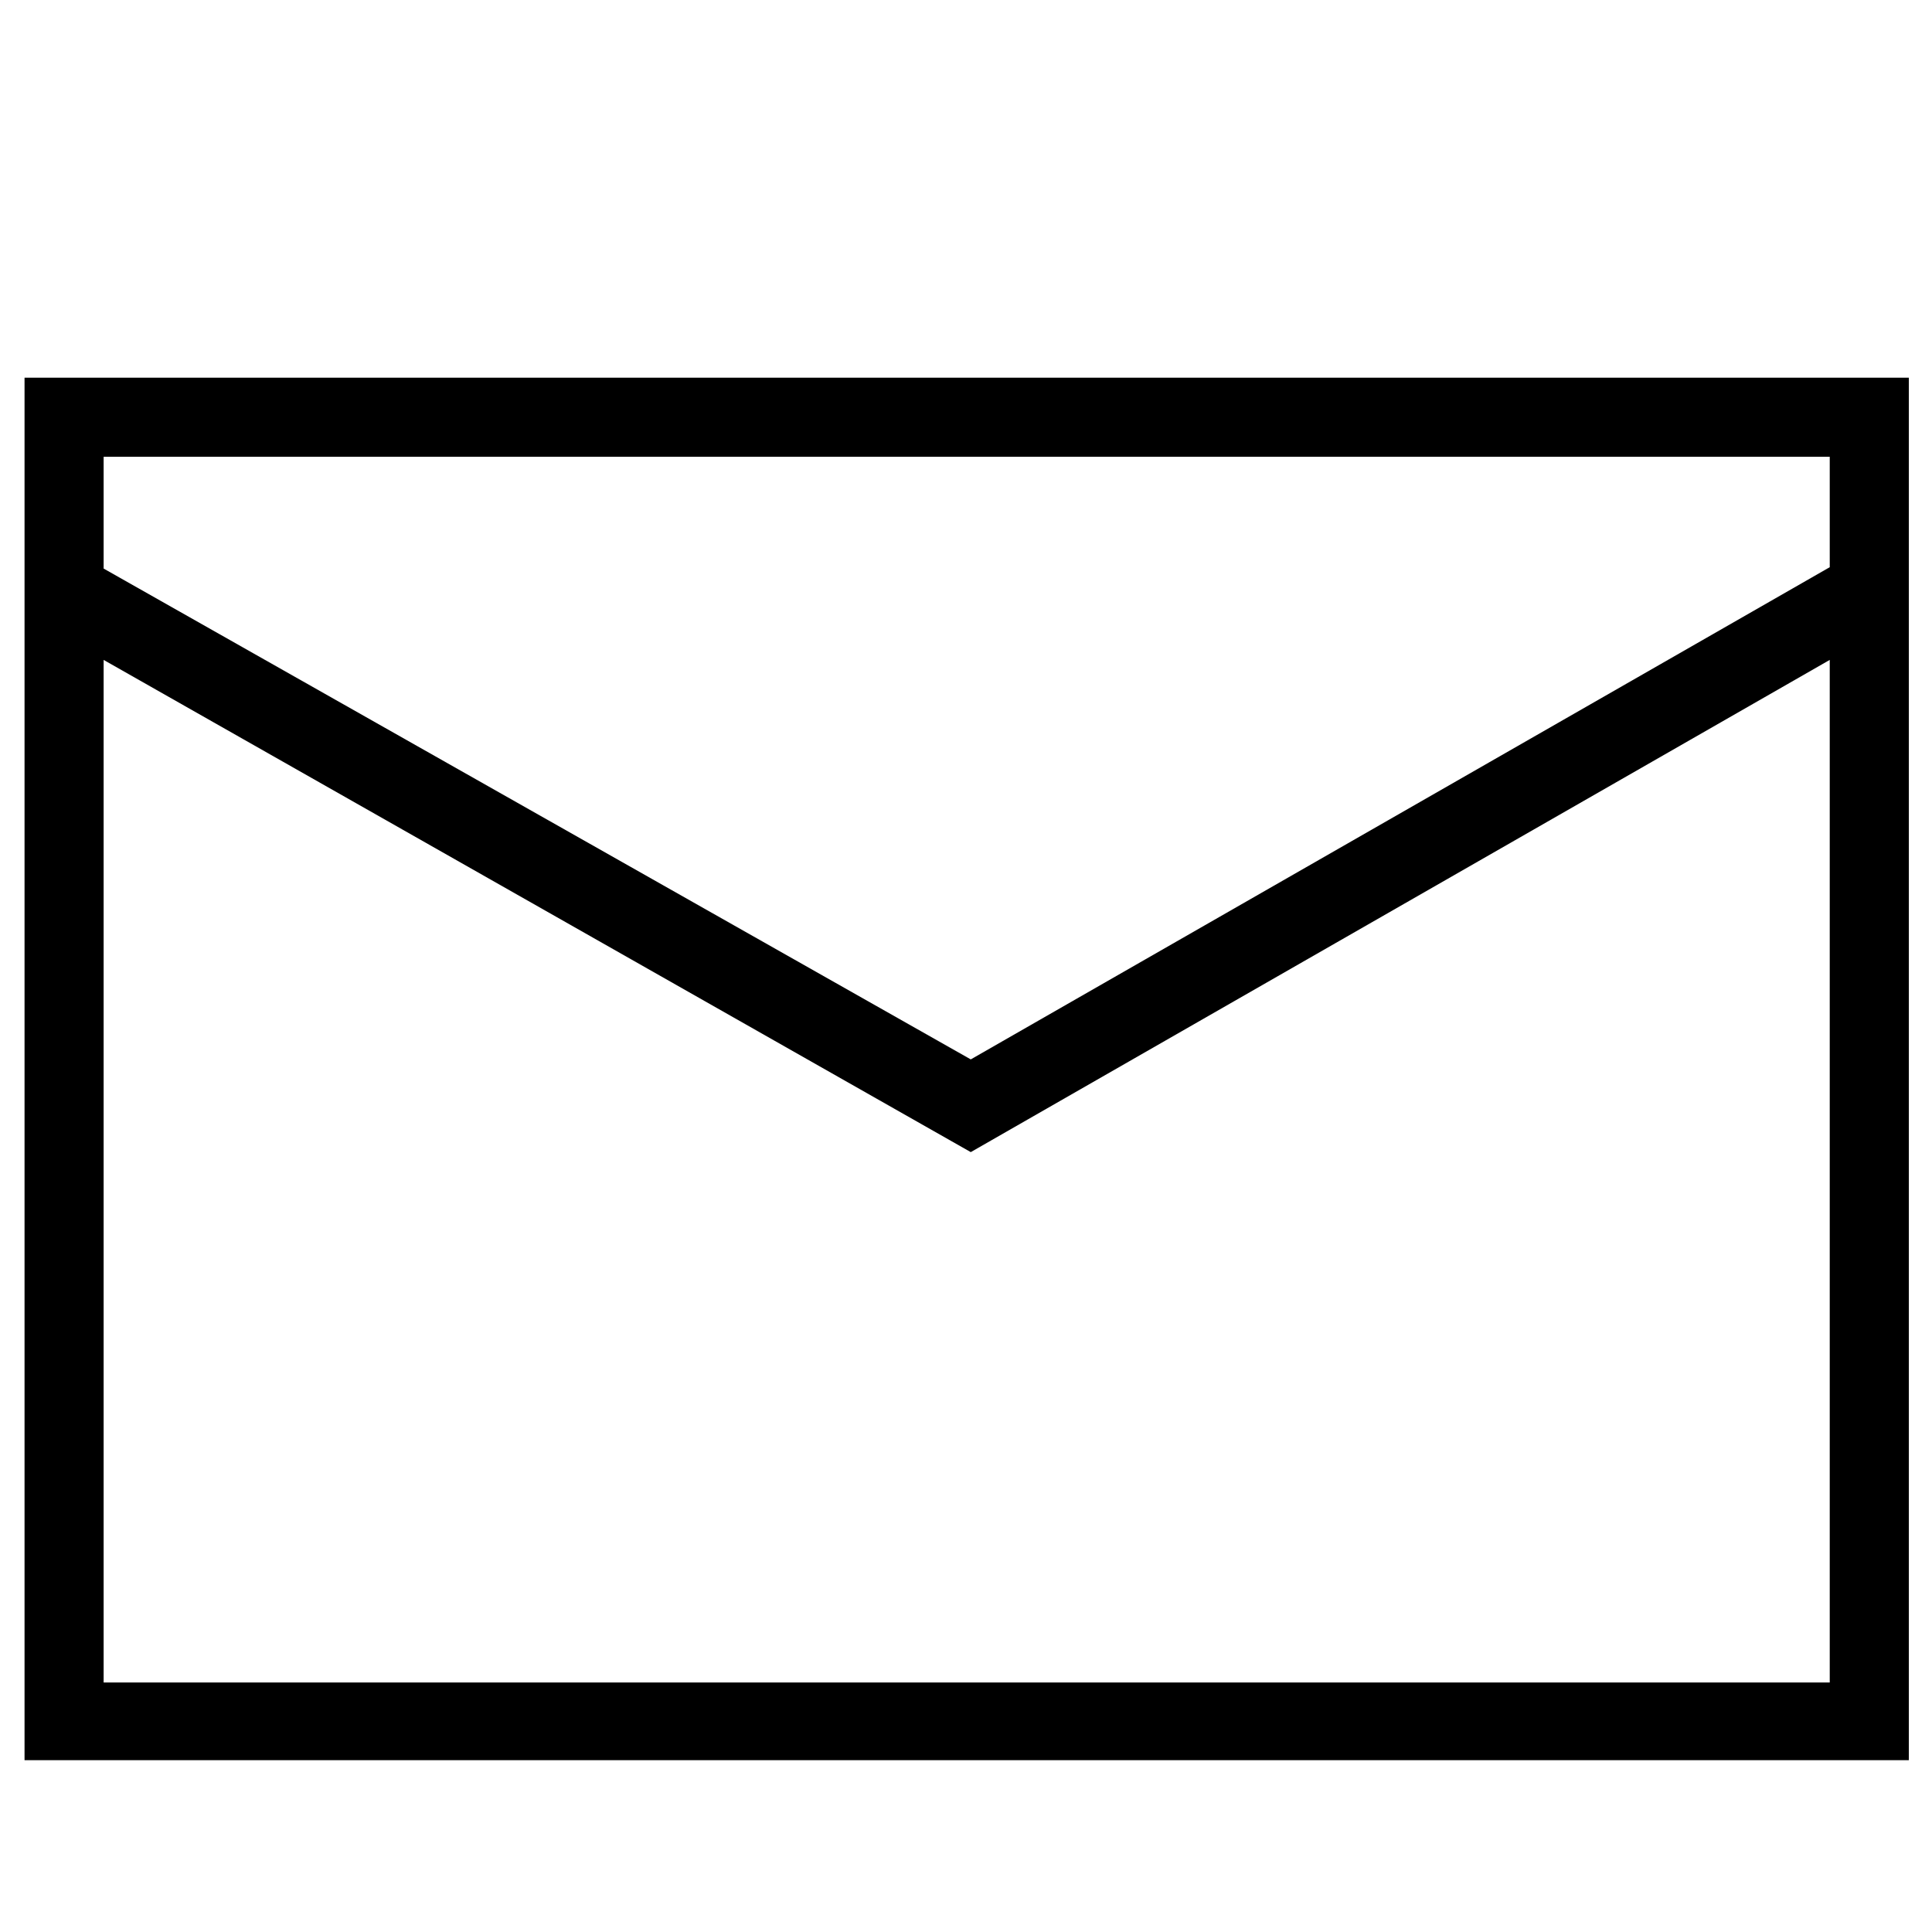
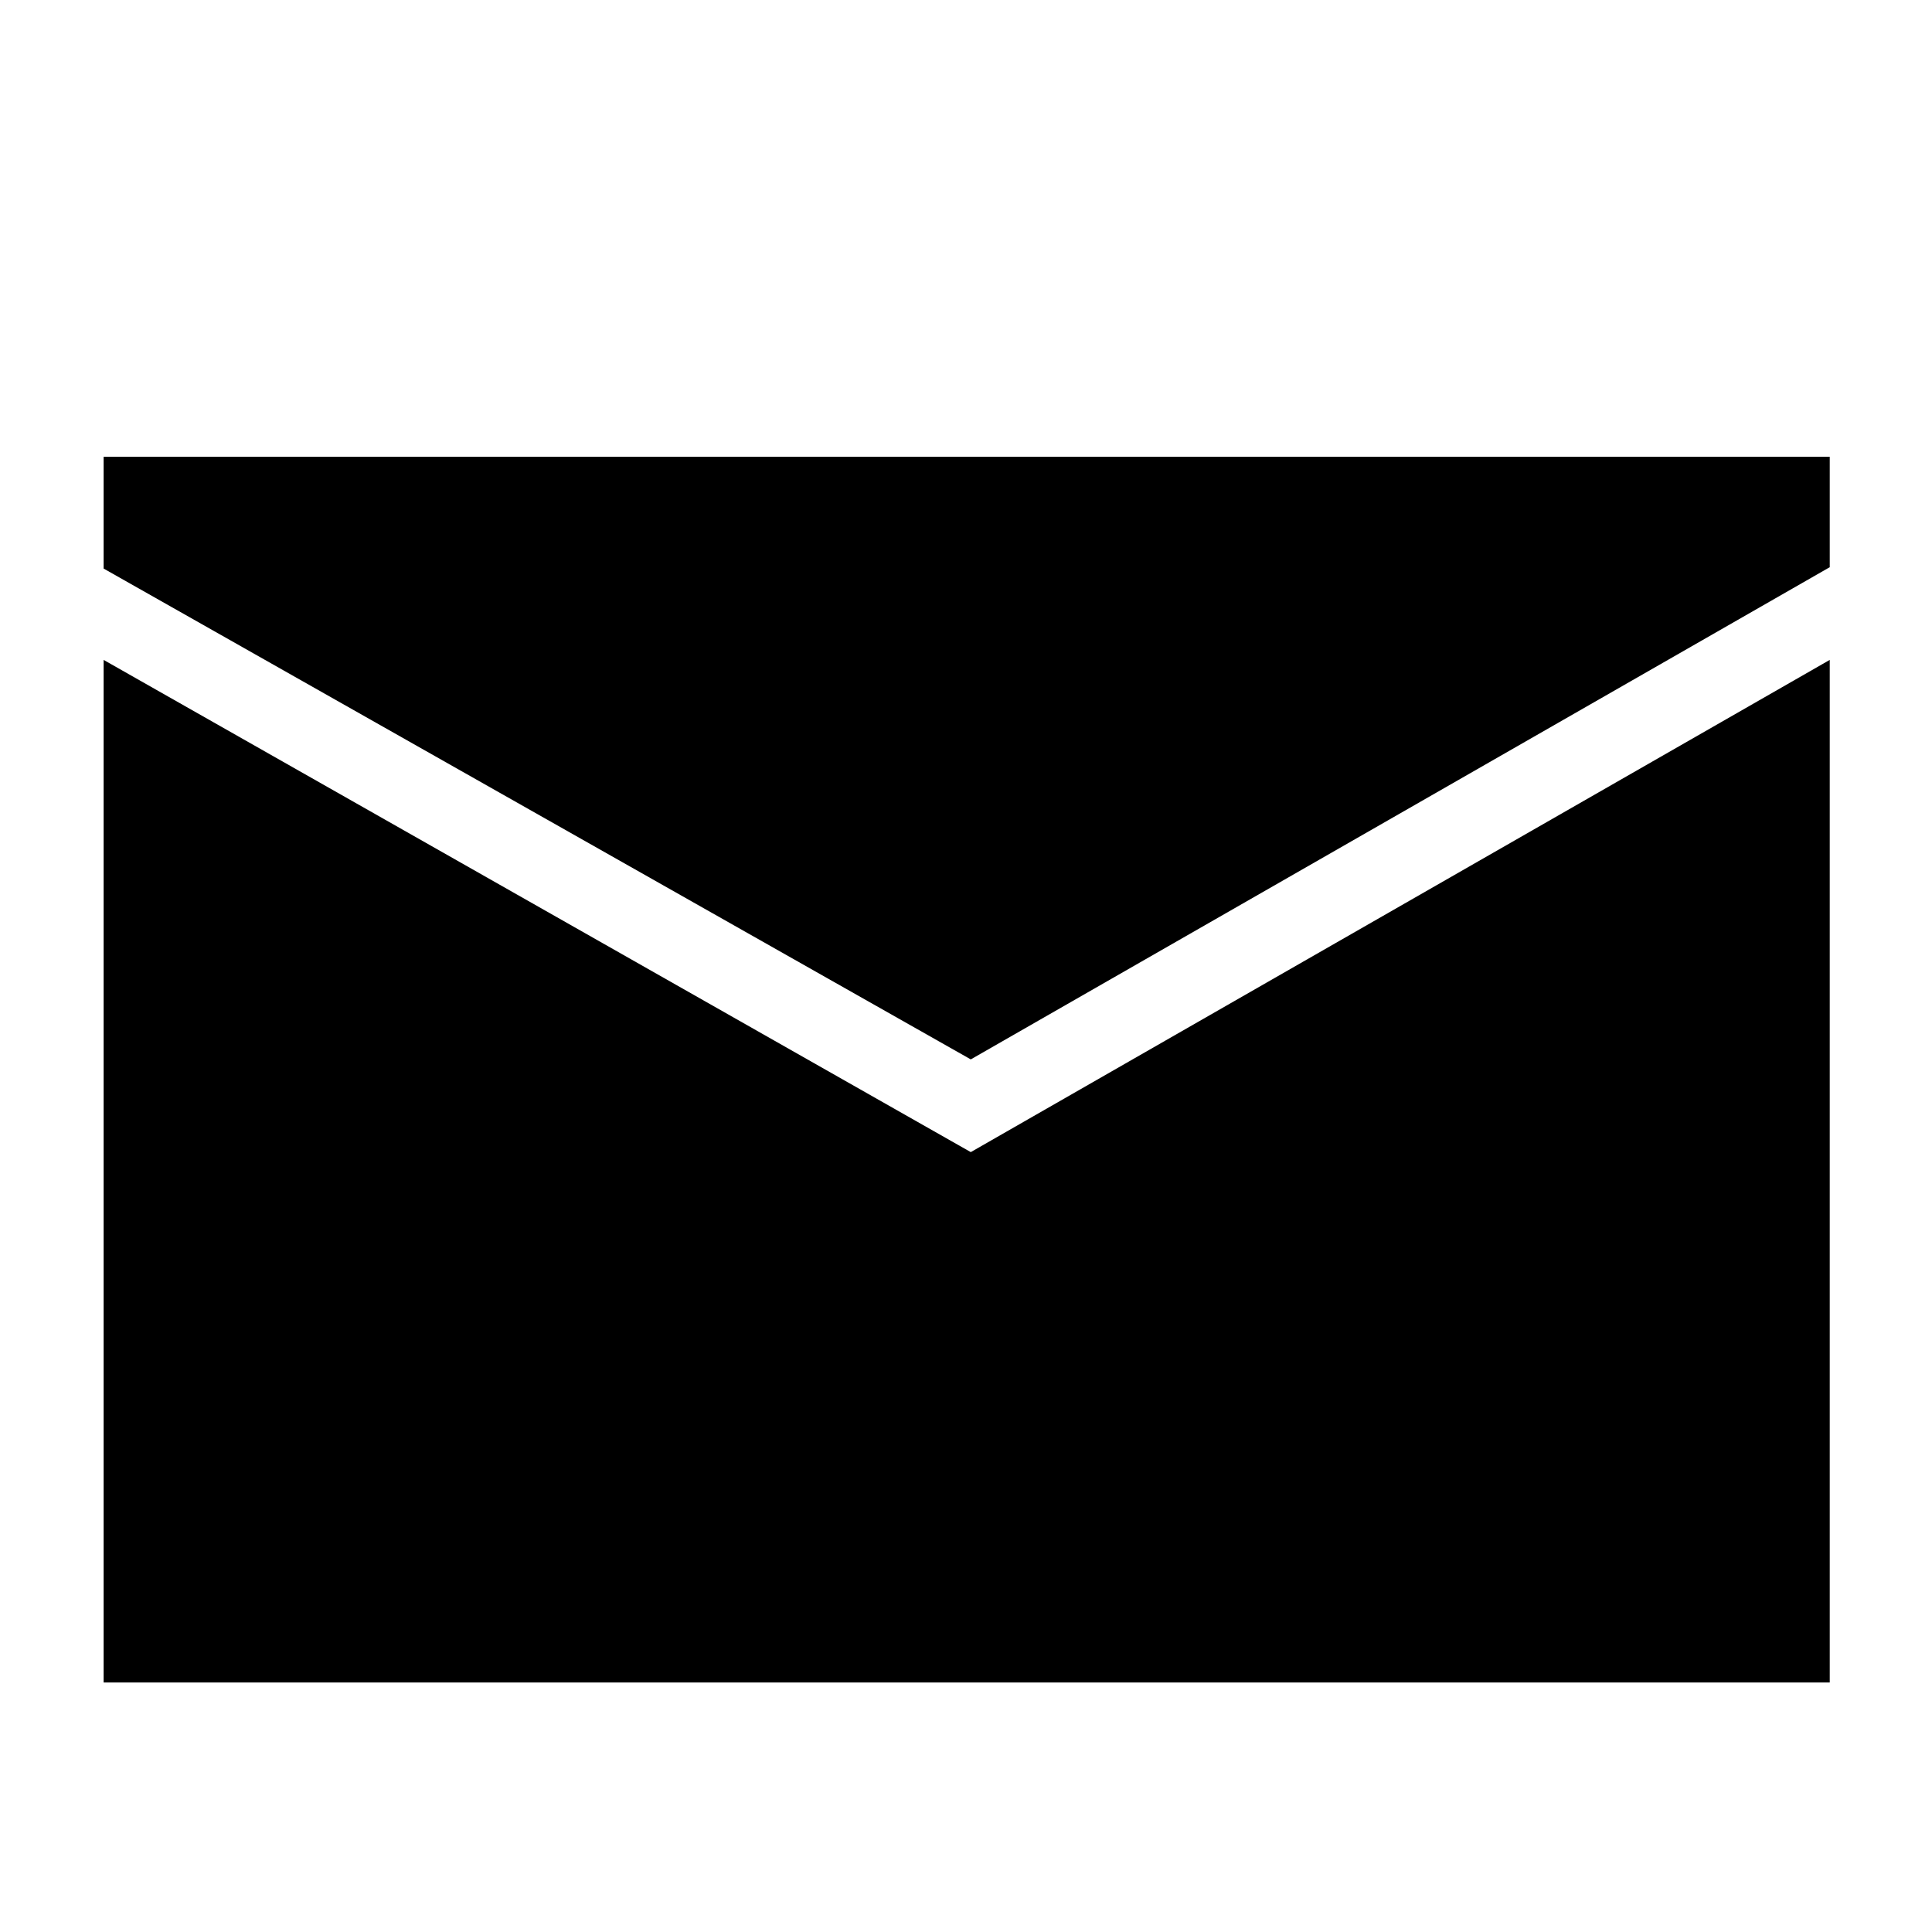
<svg xmlns="http://www.w3.org/2000/svg" version="1.1" id="Lager_2" x="0px" y="0px" viewBox="0 0 141.7 141.7" style="enable-background:new 0 0 141.7 141.7;" xml:space="preserve">
-   <path d="M1.8,27.7v101.4H140V27.7H1.8z M134.2,33.5v8.1l-63,36.1L7.6,41.7v-8.2H134.2z M7.6,123.3V48.4l63.6,36.1l63-36.1v75H7.6z" />
+   <path d="M1.8,27.7v101.4V27.7H1.8z M134.2,33.5v8.1l-63,36.1L7.6,41.7v-8.2H134.2z M7.6,123.3V48.4l63.6,36.1l63-36.1v75H7.6z" />
</svg>